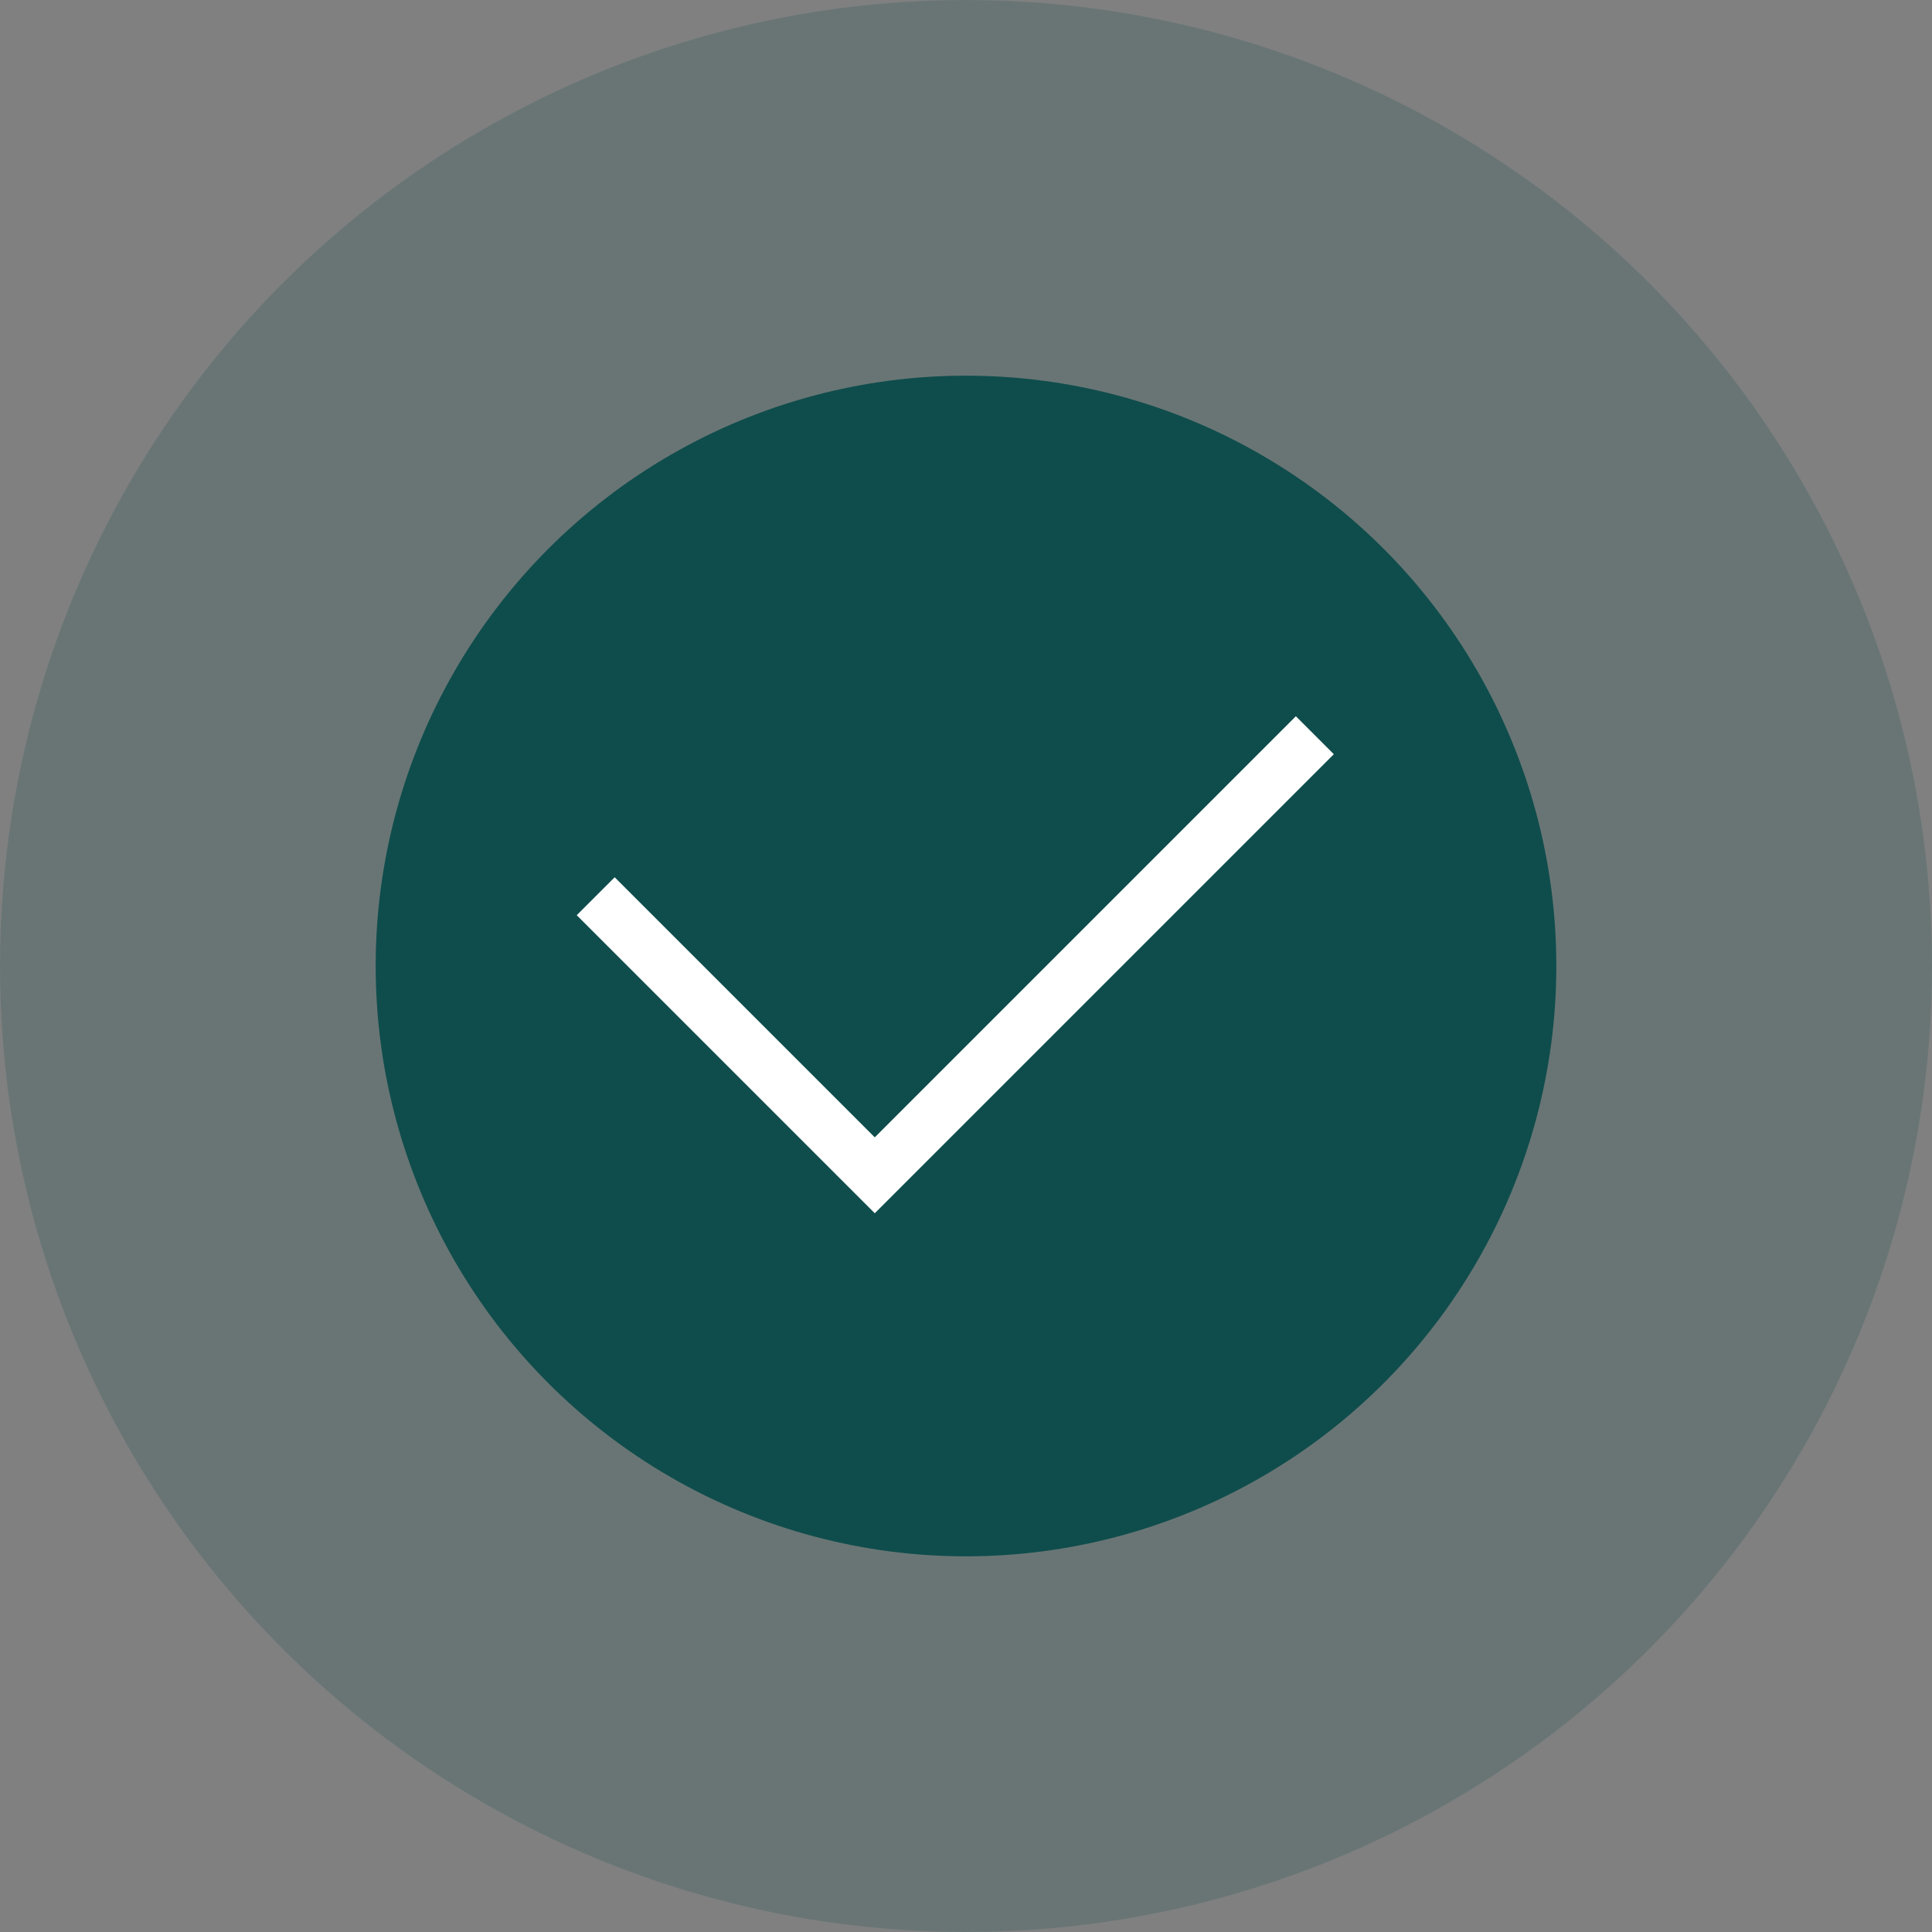
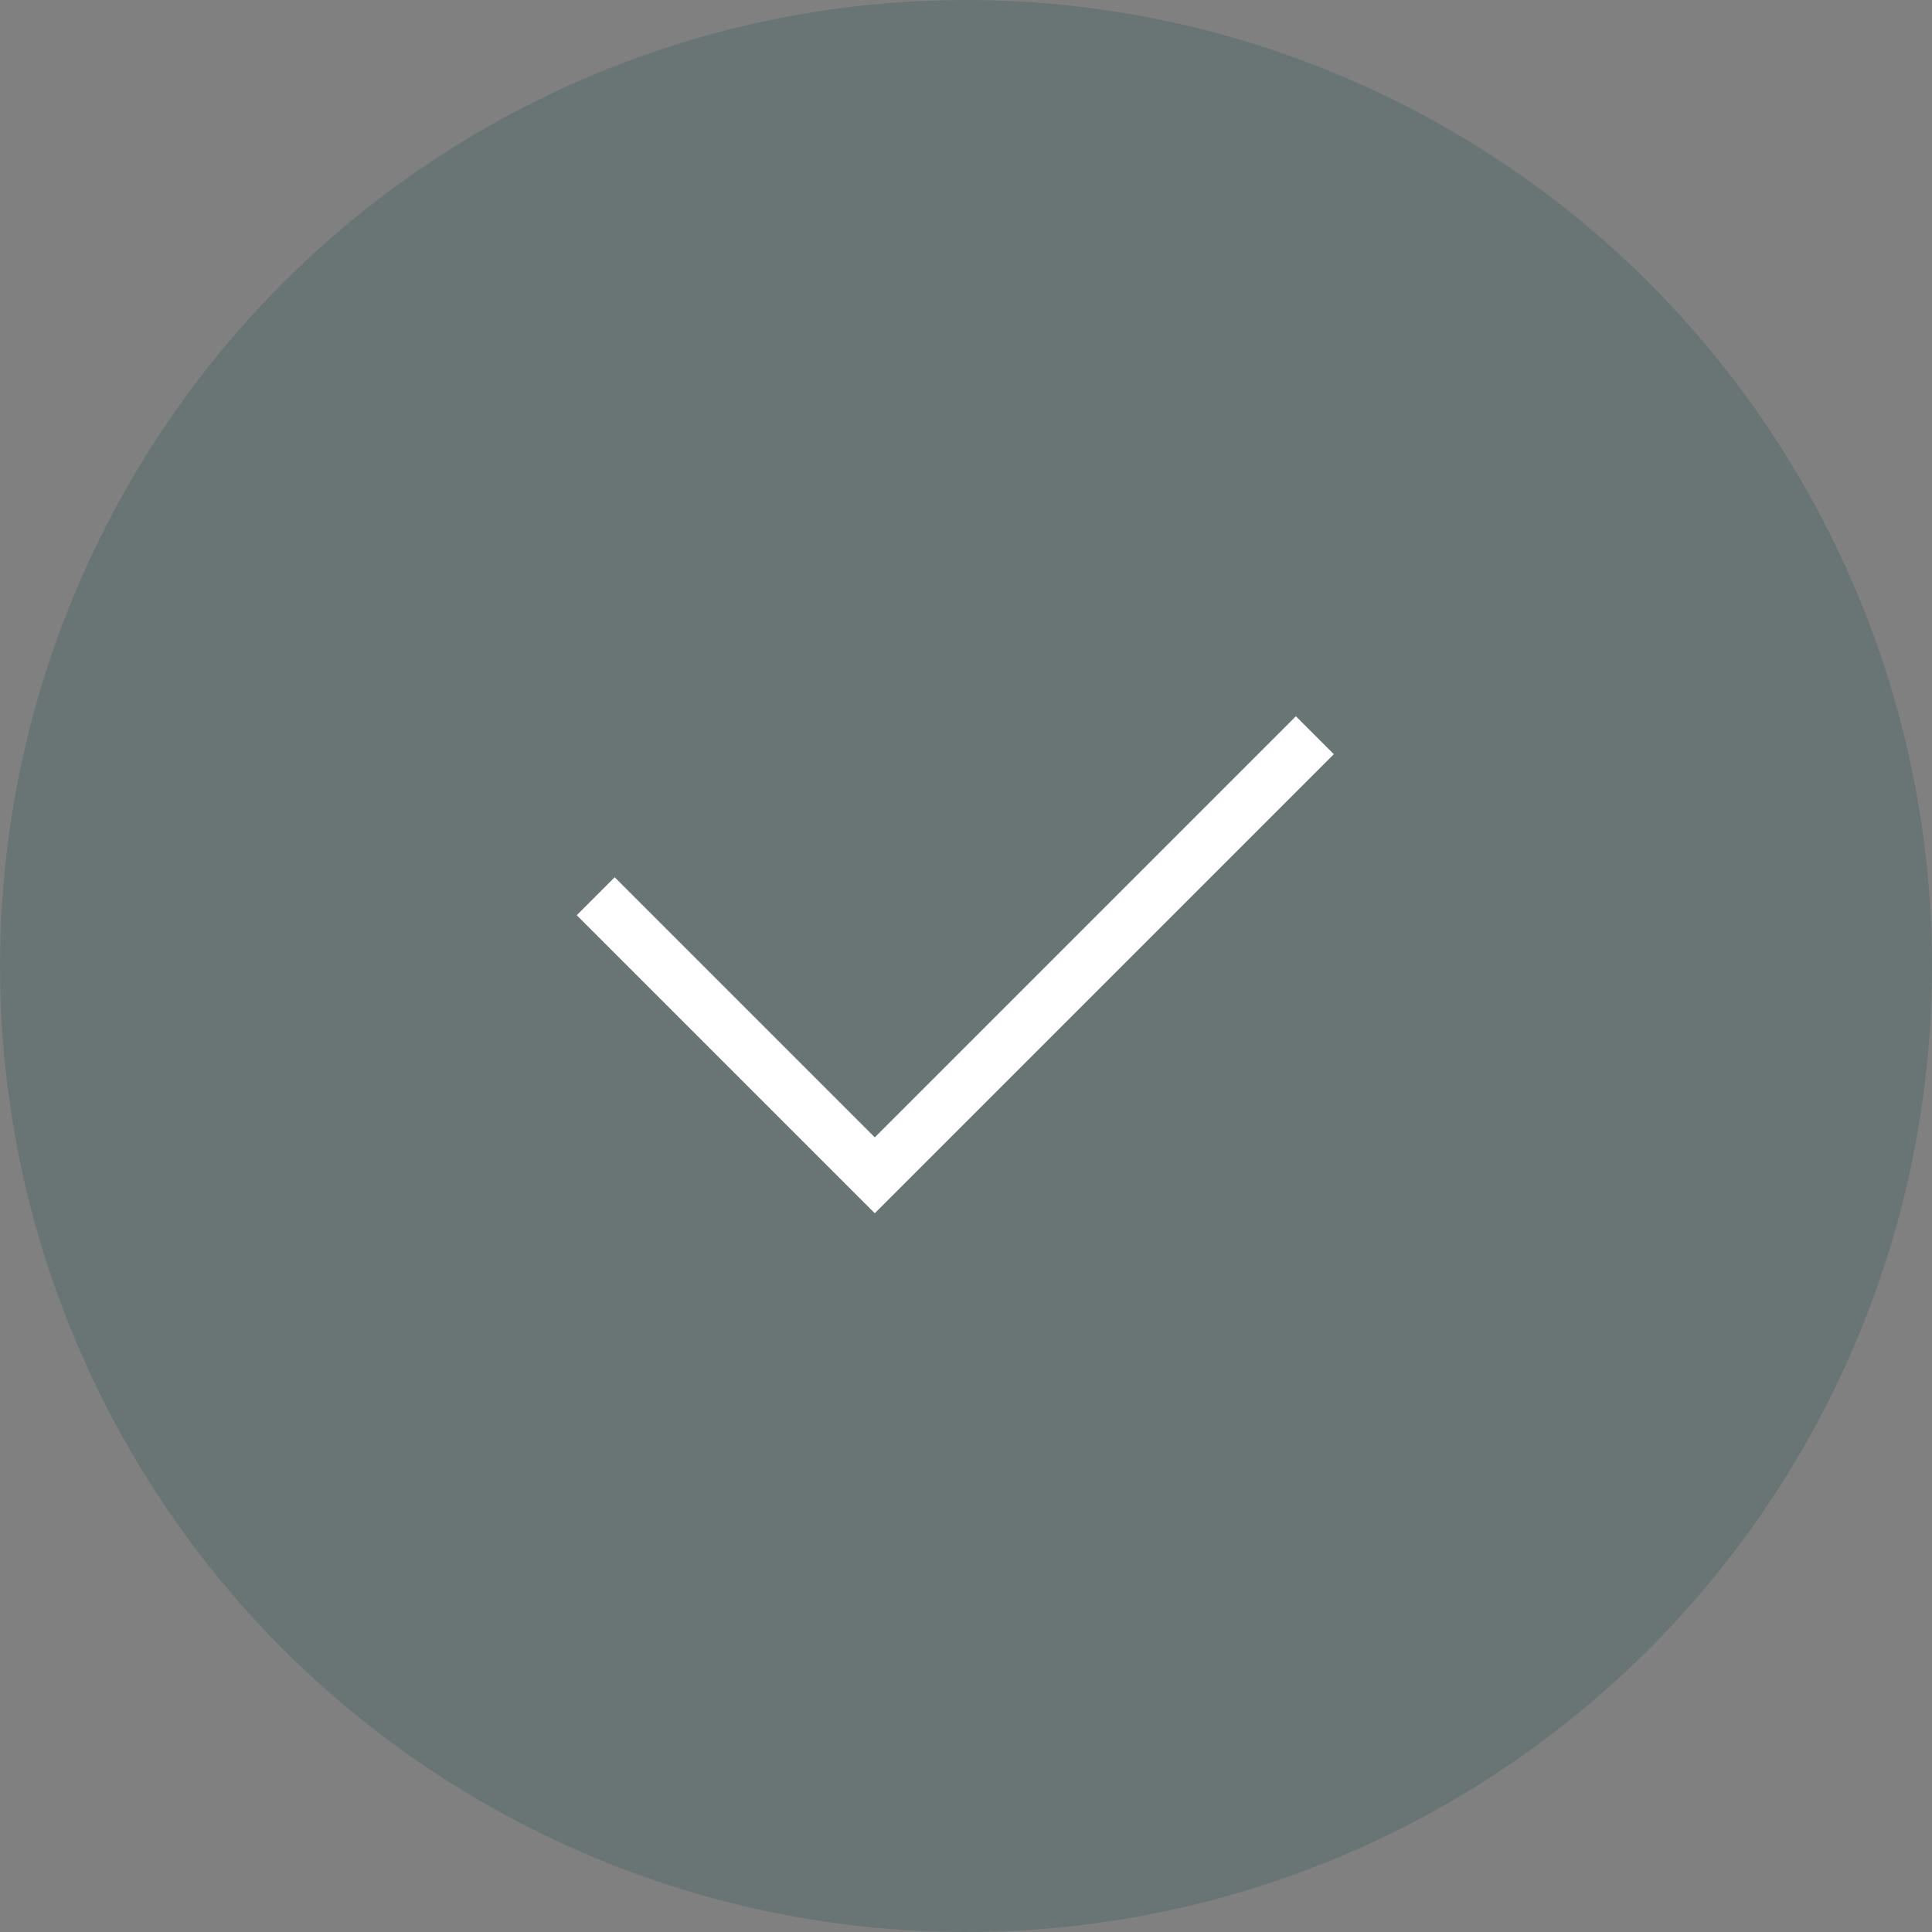
<svg xmlns="http://www.w3.org/2000/svg" viewBox="0 0 36 36" version="1.1" id="Laag_1">
  <rect x="0" y="0" width="36" height="36" fill="#808080" stroke="none" />
  <defs>
    <style>
      .st0, .st1 {
        fill: #0f4d4c;
      }

      .st2 {
        fill: none;
        stroke: #fff;
        stroke-miterlimit: 10;
      }

      .st1 {
        opacity: .2;
      }
    </style>
  </defs>
  <g id="Group_1558">
    <circle r="18" cy="18" cx="18" class="st1" id="Ellipse_78" />
-     <circle r="11" cy="18" cx="18" class="st0" id="Ellipse_79" />
    <path d="M11.1,16.7l5.2,5.2,8.2-8.2" class="st2" id="Path_1239" />
  </g>
</svg>